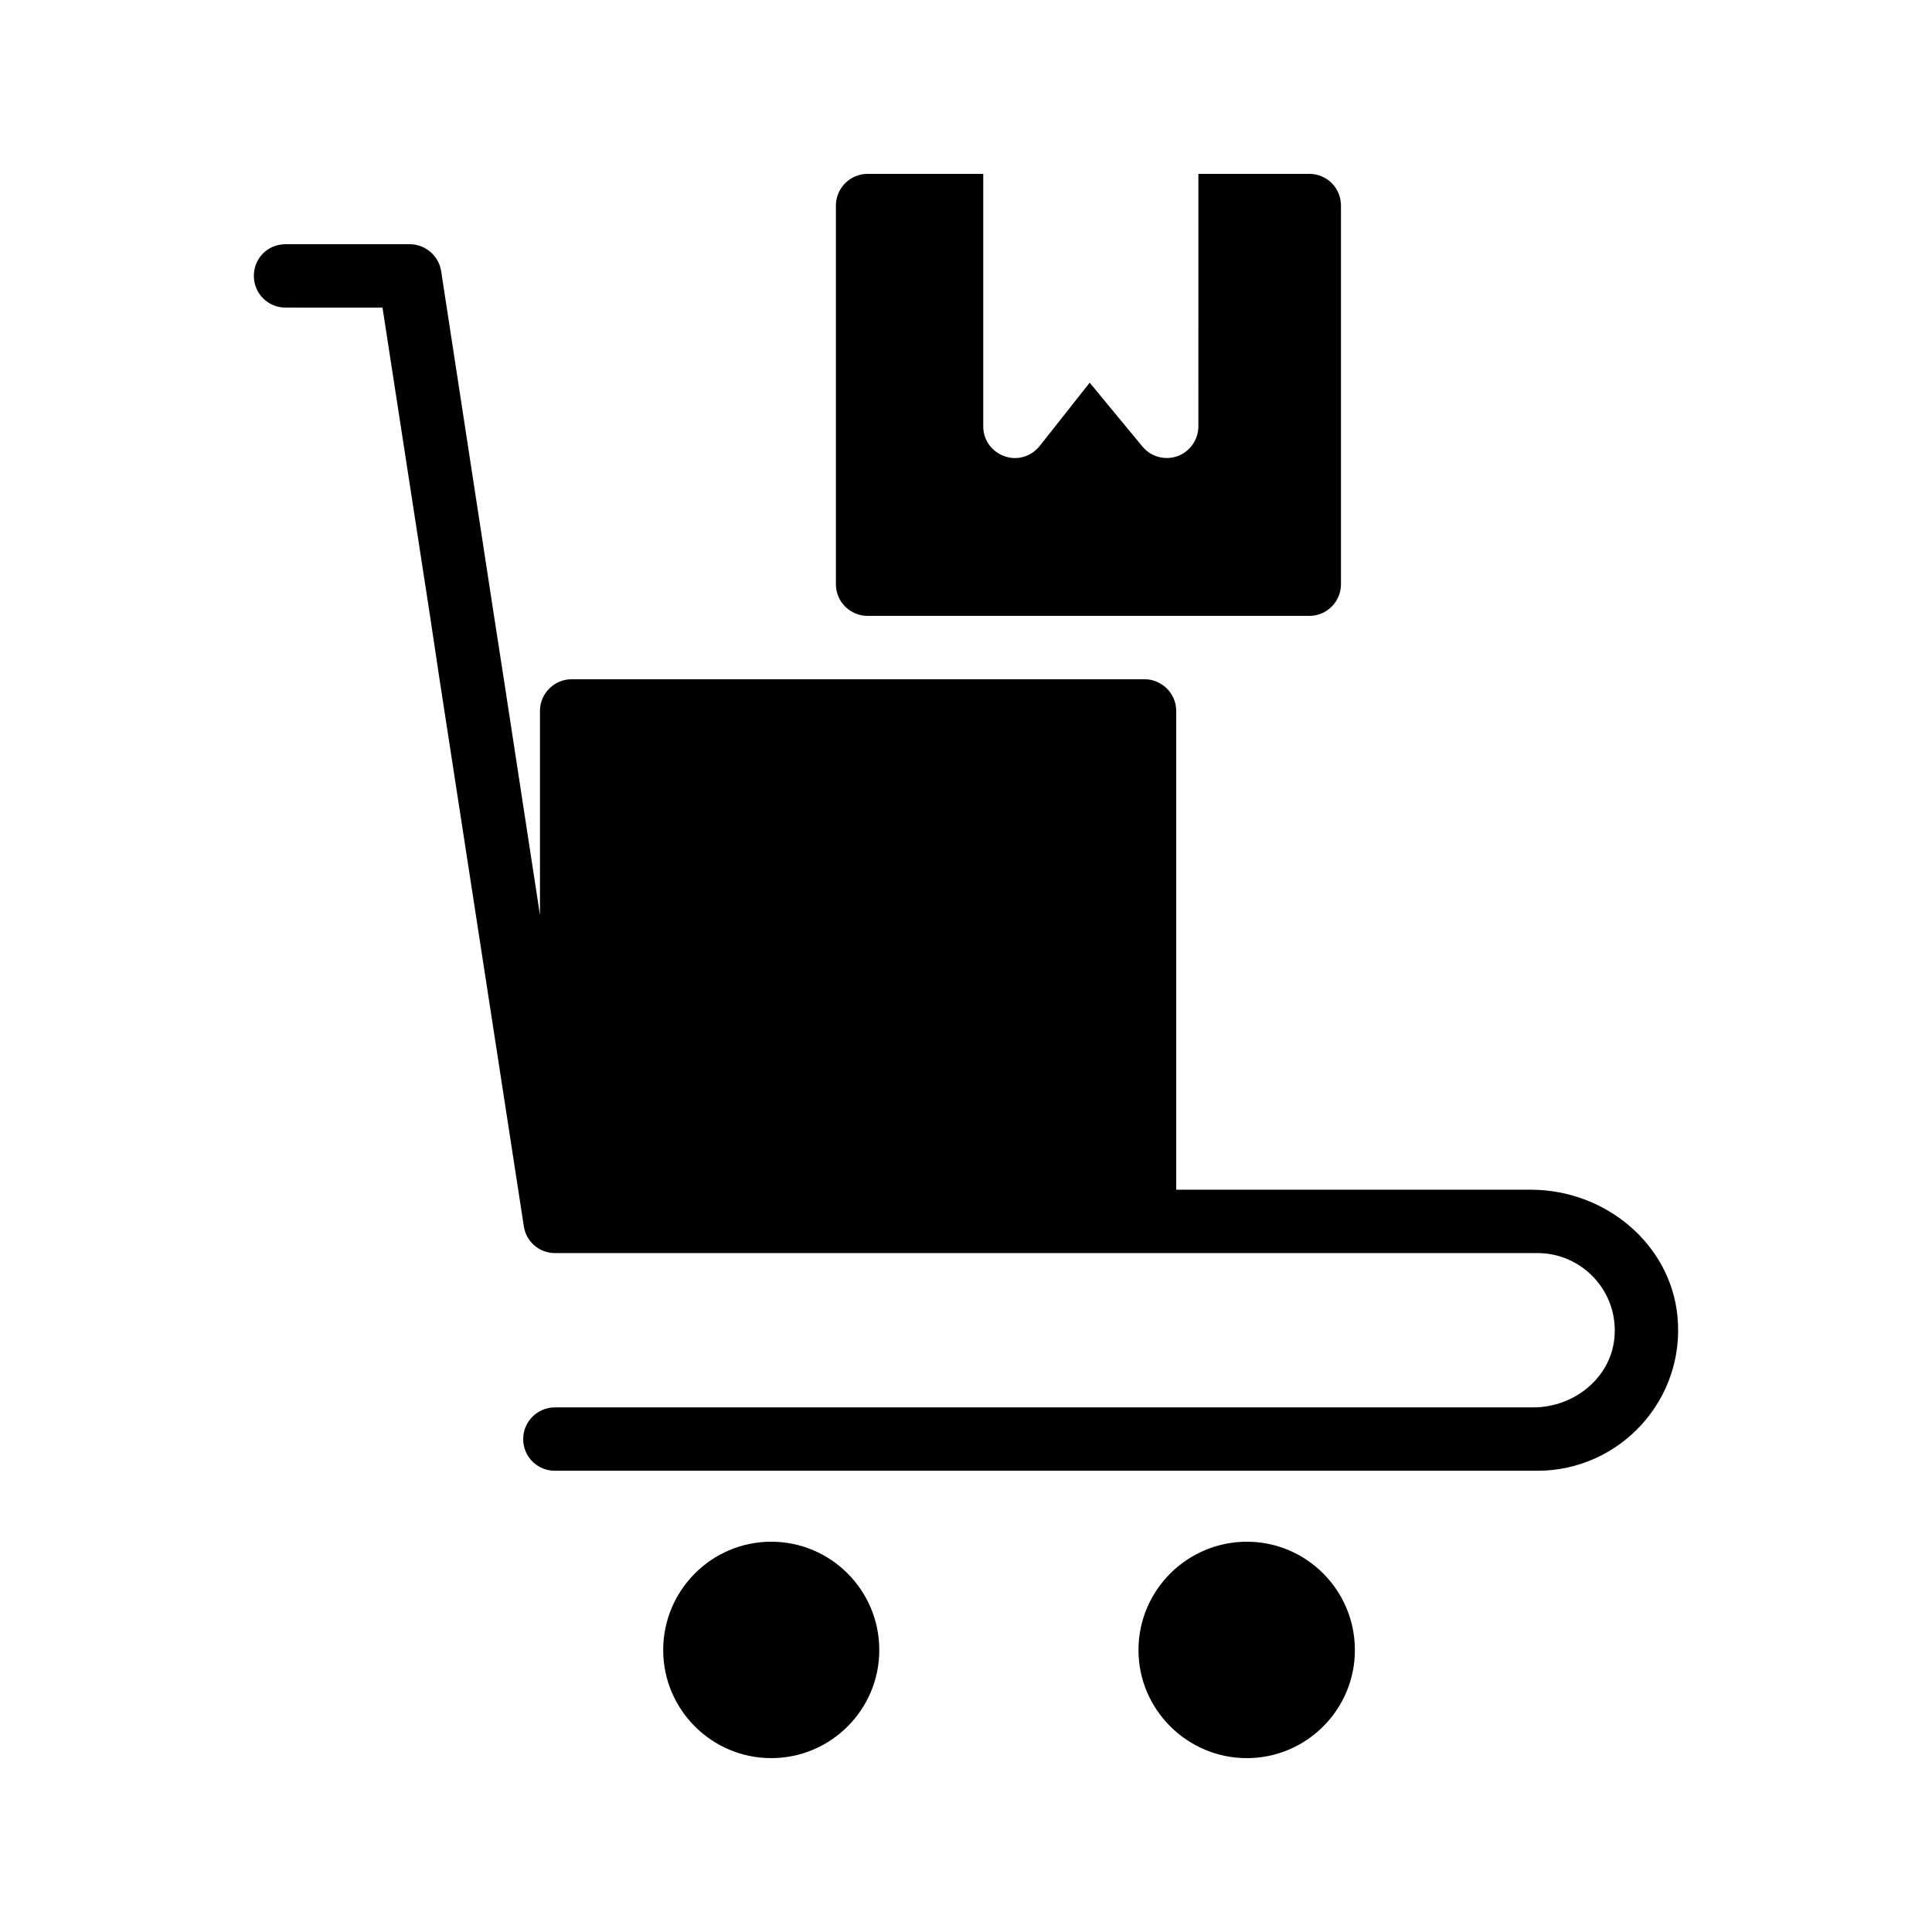
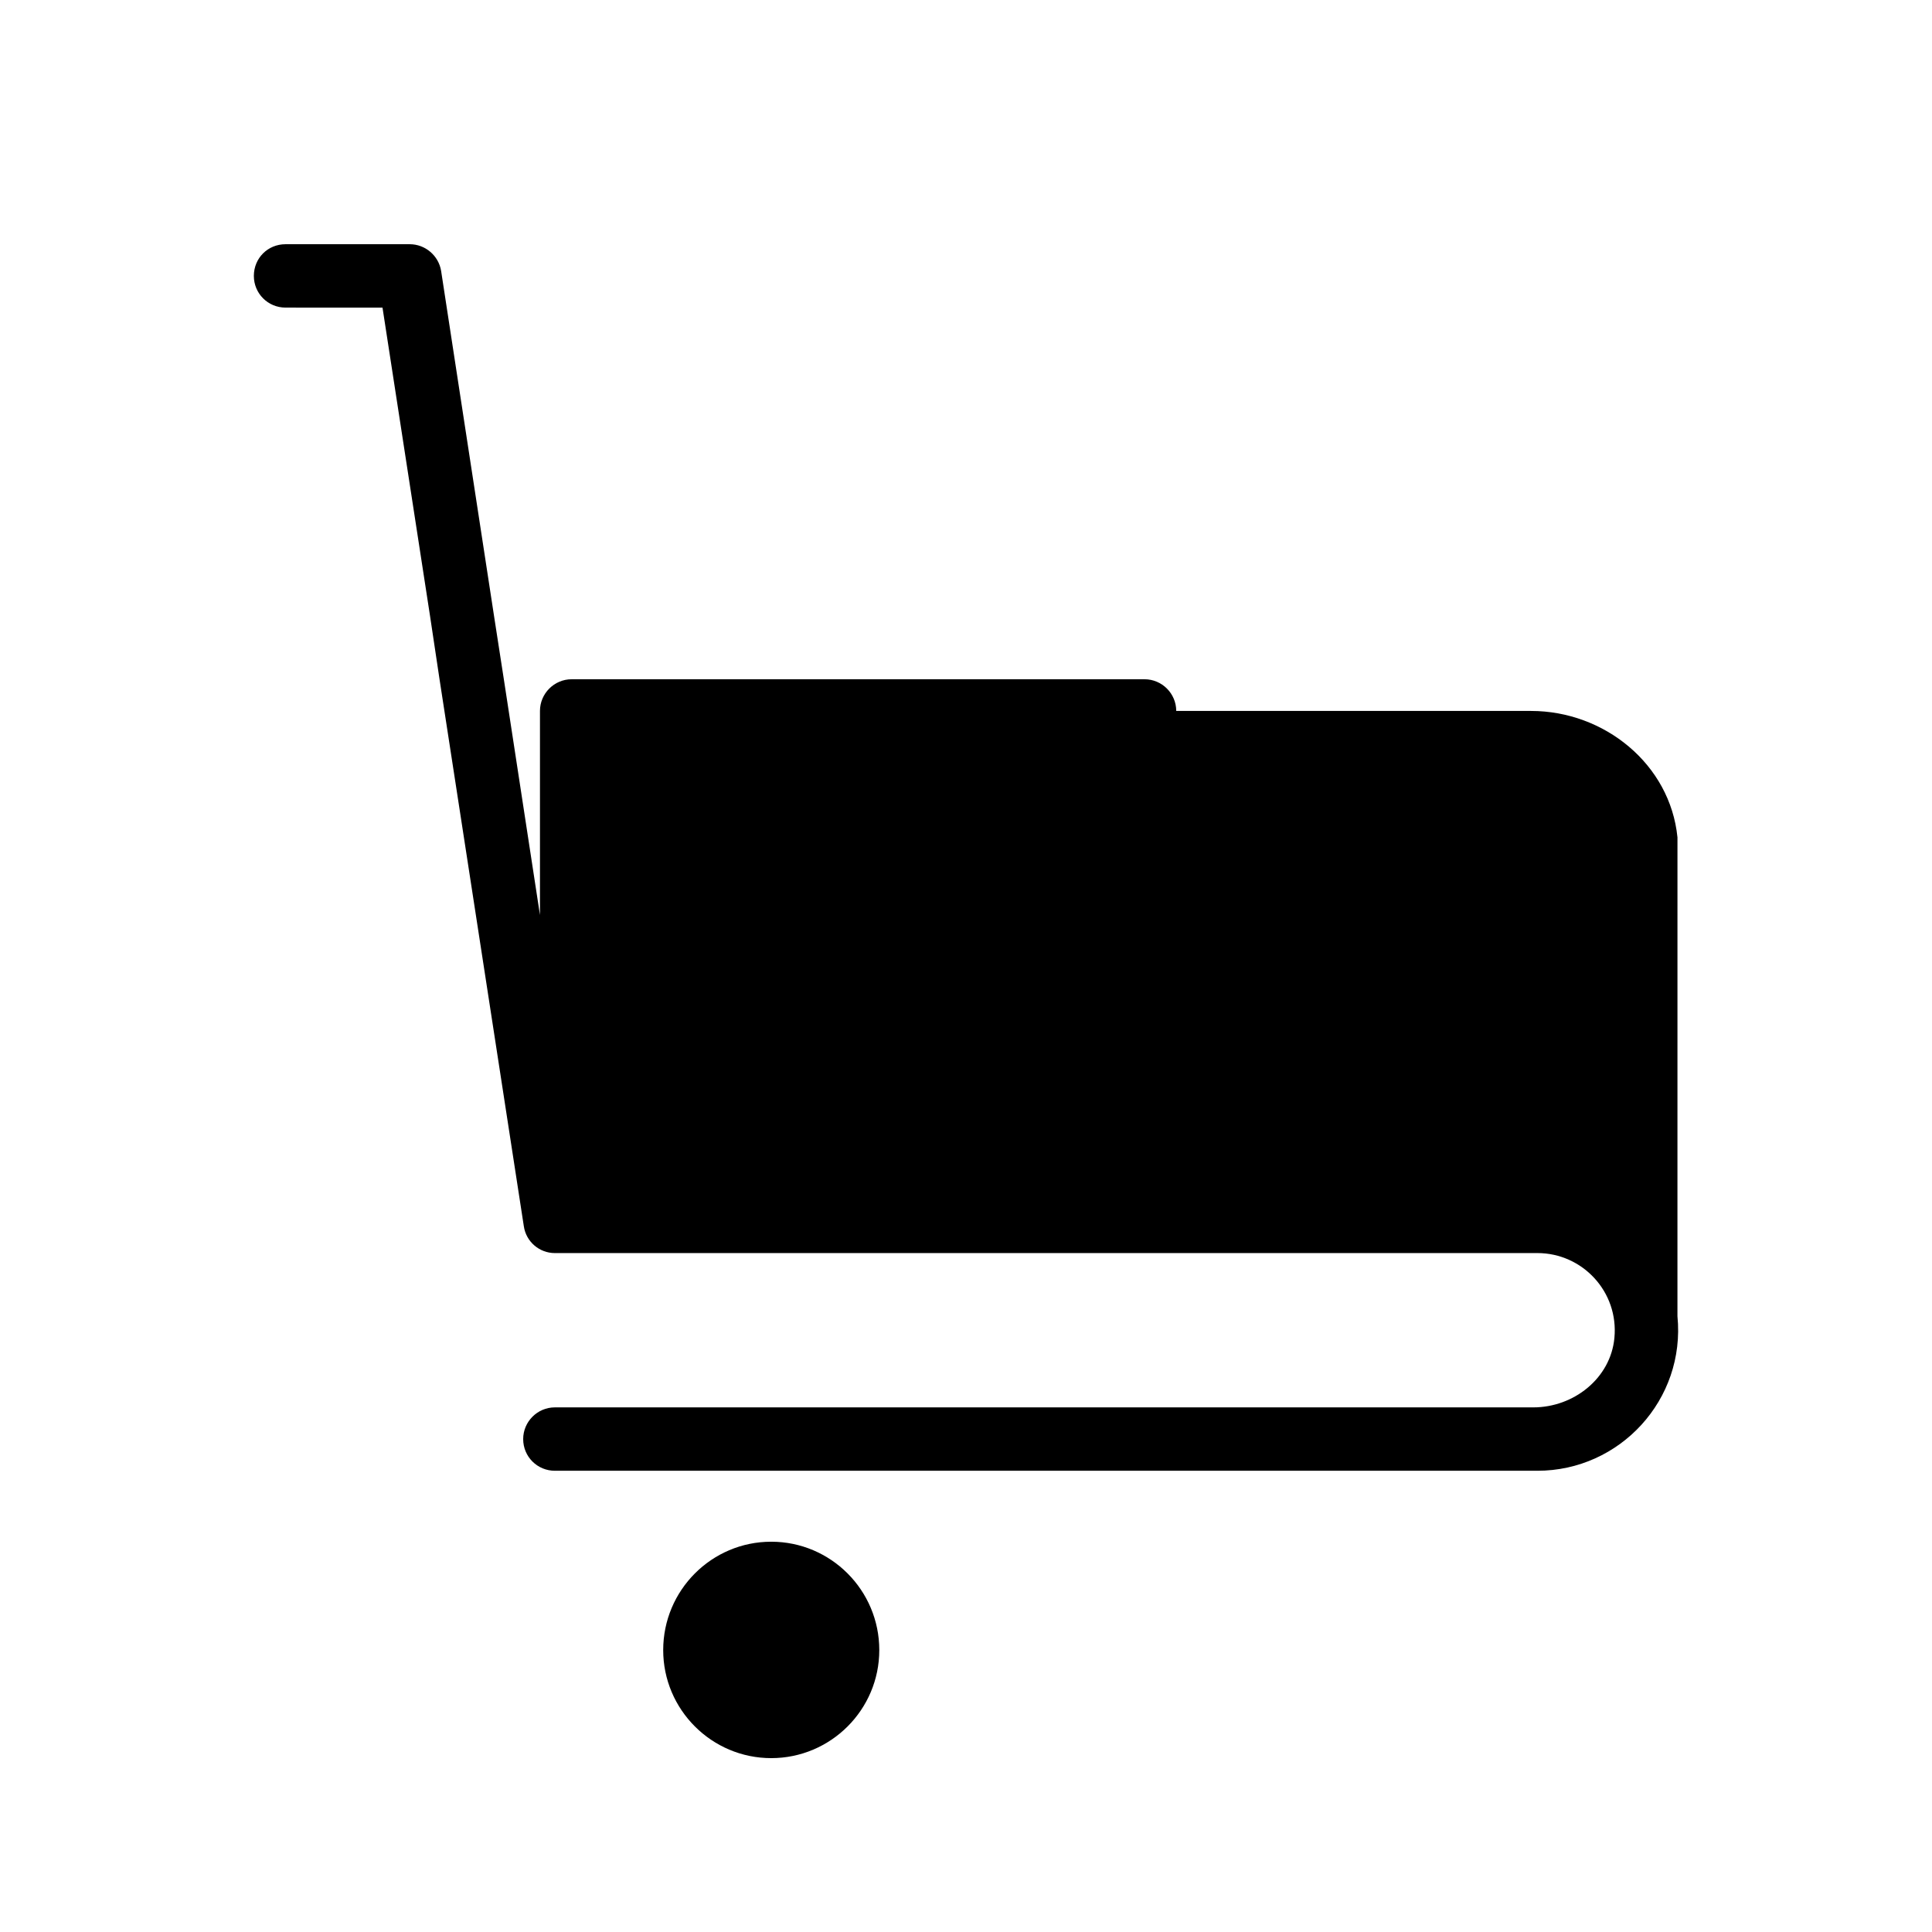
<svg xmlns="http://www.w3.org/2000/svg" fill="#000000" width="800px" height="800px" version="1.1" viewBox="144 144 512 512">
  <g>
    <path d="m377.02 581.29c0 15.789-12.848 28.633-28.633 28.633s-28.633-12.848-28.633-28.633c0-15.871 12.848-28.719 28.633-28.719 15.785 0.004 28.633 12.852 28.633 28.719z" />
-     <path d="m503.06 581.29c0 15.789-12.848 28.633-28.633 28.633-15.785 0-28.719-12.848-28.719-28.633 0-15.871 12.93-28.719 28.719-28.719 15.785 0.004 28.633 12.852 28.633 28.719z" />
-     <path d="m588.54 492.79c2.184 22.168-15.281 40.977-37.113 40.977h-260.38c-4.617 0-8.398-3.695-8.398-8.398 0-4.617 3.777-8.398 8.398-8.398h259.29c10.746 0 20.488-7.727 21.496-18.391 1.176-12.258-8.48-22.504-20.406-22.504l-260.38 0.004c-4.113 0-7.641-3.023-8.23-7.137l-22.336-144.93-2.519-16.793-12.594-81.699-25.695-0.004c-4.703 0-8.398-3.777-8.398-8.398 0-4.703 3.695-8.398 8.398-8.398h32.914c4.113 0 7.641 3.023 8.312 7.055l14.023 91.441 2.602 16.793 9.574 62.473v-54.074c0-4.617 3.777-8.398 8.398-8.398h151.82c4.617 0 8.398 3.777 8.398 8.398v126.88h94.043c19.395 0.004 36.859 14.109 38.789 33.508z" />
-     <path d="m499.37 198.48v100.34c0 4.637-3.758 8.398-8.398 8.398l-117.05-0.004c-4.637 0-8.398-3.758-8.398-8.398v-100.34c0-4.617 3.777-8.398 8.398-8.398h30.648v66.922c0 3.609 2.266 6.719 5.625 7.894 0.922 0.336 1.848 0.504 2.769 0.504 2.519 0 4.953-1.176 6.551-3.191l13.266-16.793 13.938 16.879c2.266 2.769 5.961 3.777 9.32 2.602 3.273-1.176 5.543-4.367 5.543-7.894l0.004-66.922h29.391c4.699 0 8.395 3.777 8.395 8.398z" />
+     <path d="m588.54 492.79c2.184 22.168-15.281 40.977-37.113 40.977h-260.38c-4.617 0-8.398-3.695-8.398-8.398 0-4.617 3.777-8.398 8.398-8.398h259.29c10.746 0 20.488-7.727 21.496-18.391 1.176-12.258-8.48-22.504-20.406-22.504l-260.38 0.004c-4.113 0-7.641-3.023-8.23-7.137l-22.336-144.93-2.519-16.793-12.594-81.699-25.695-0.004c-4.703 0-8.398-3.777-8.398-8.398 0-4.703 3.695-8.398 8.398-8.398h32.914c4.113 0 7.641 3.023 8.312 7.055l14.023 91.441 2.602 16.793 9.574 62.473v-54.074c0-4.617 3.777-8.398 8.398-8.398h151.82c4.617 0 8.398 3.777 8.398 8.398h94.043c19.395 0.004 36.859 14.109 38.789 33.508z" />
  </g>
</svg>